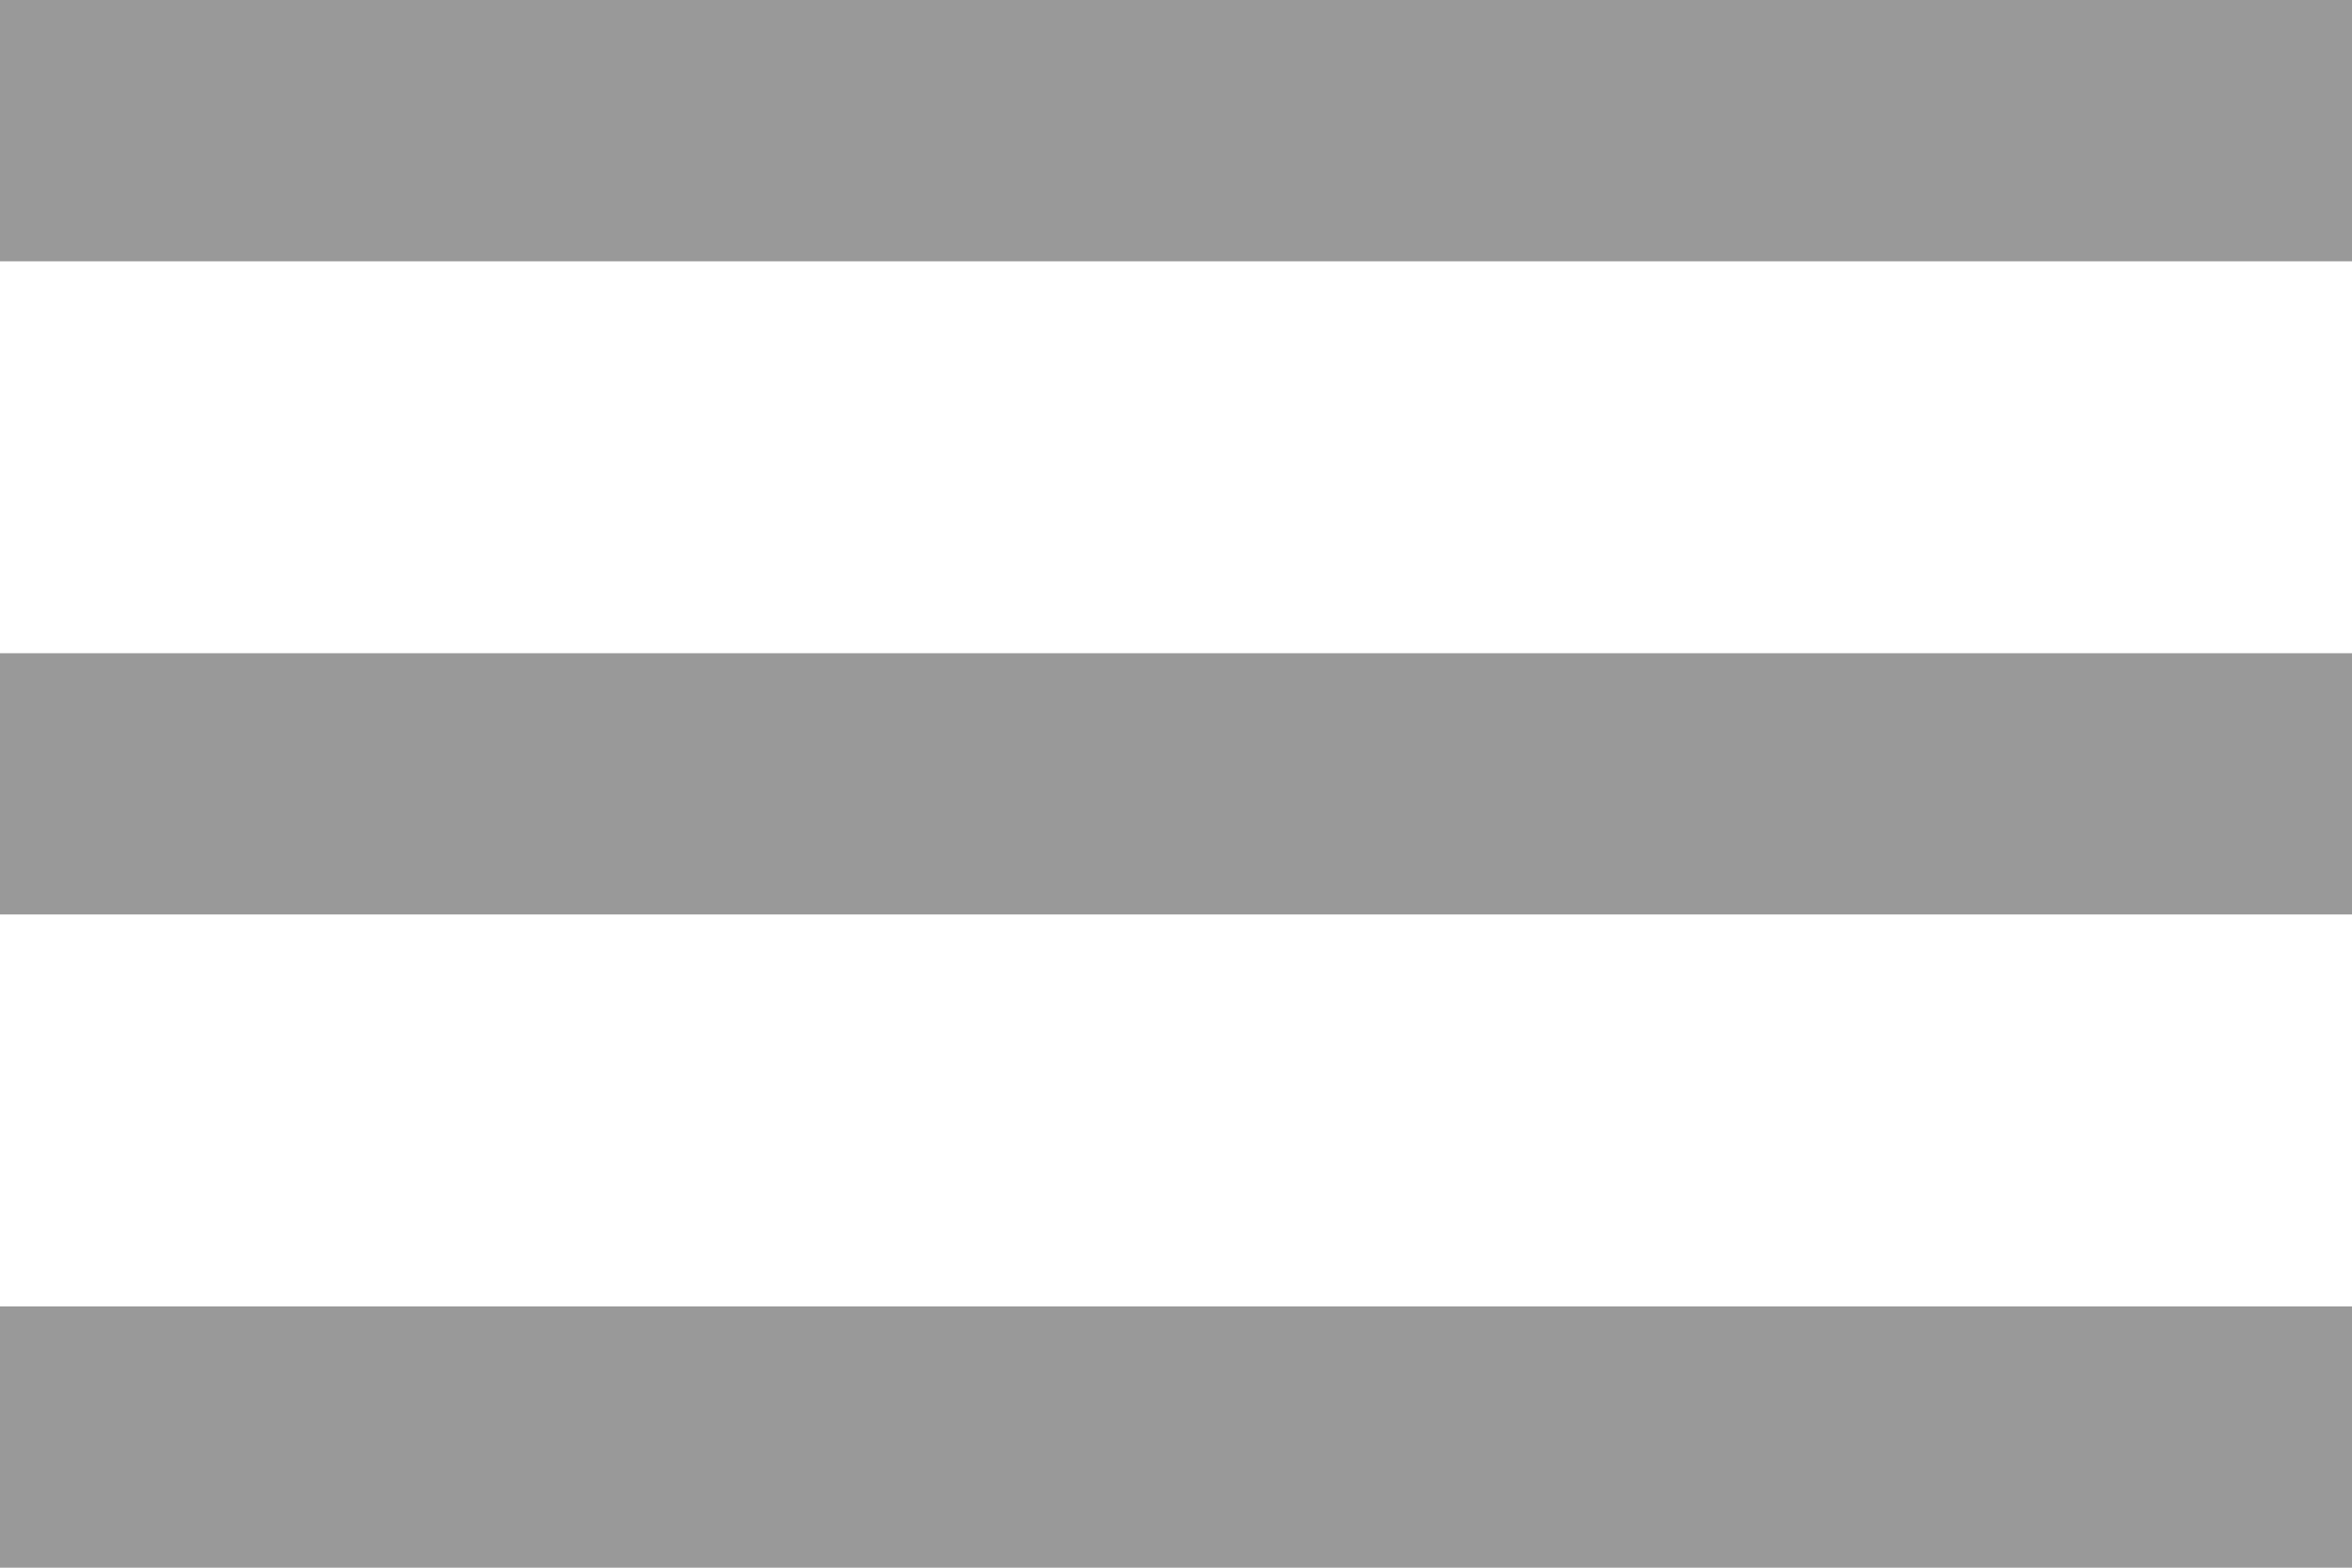
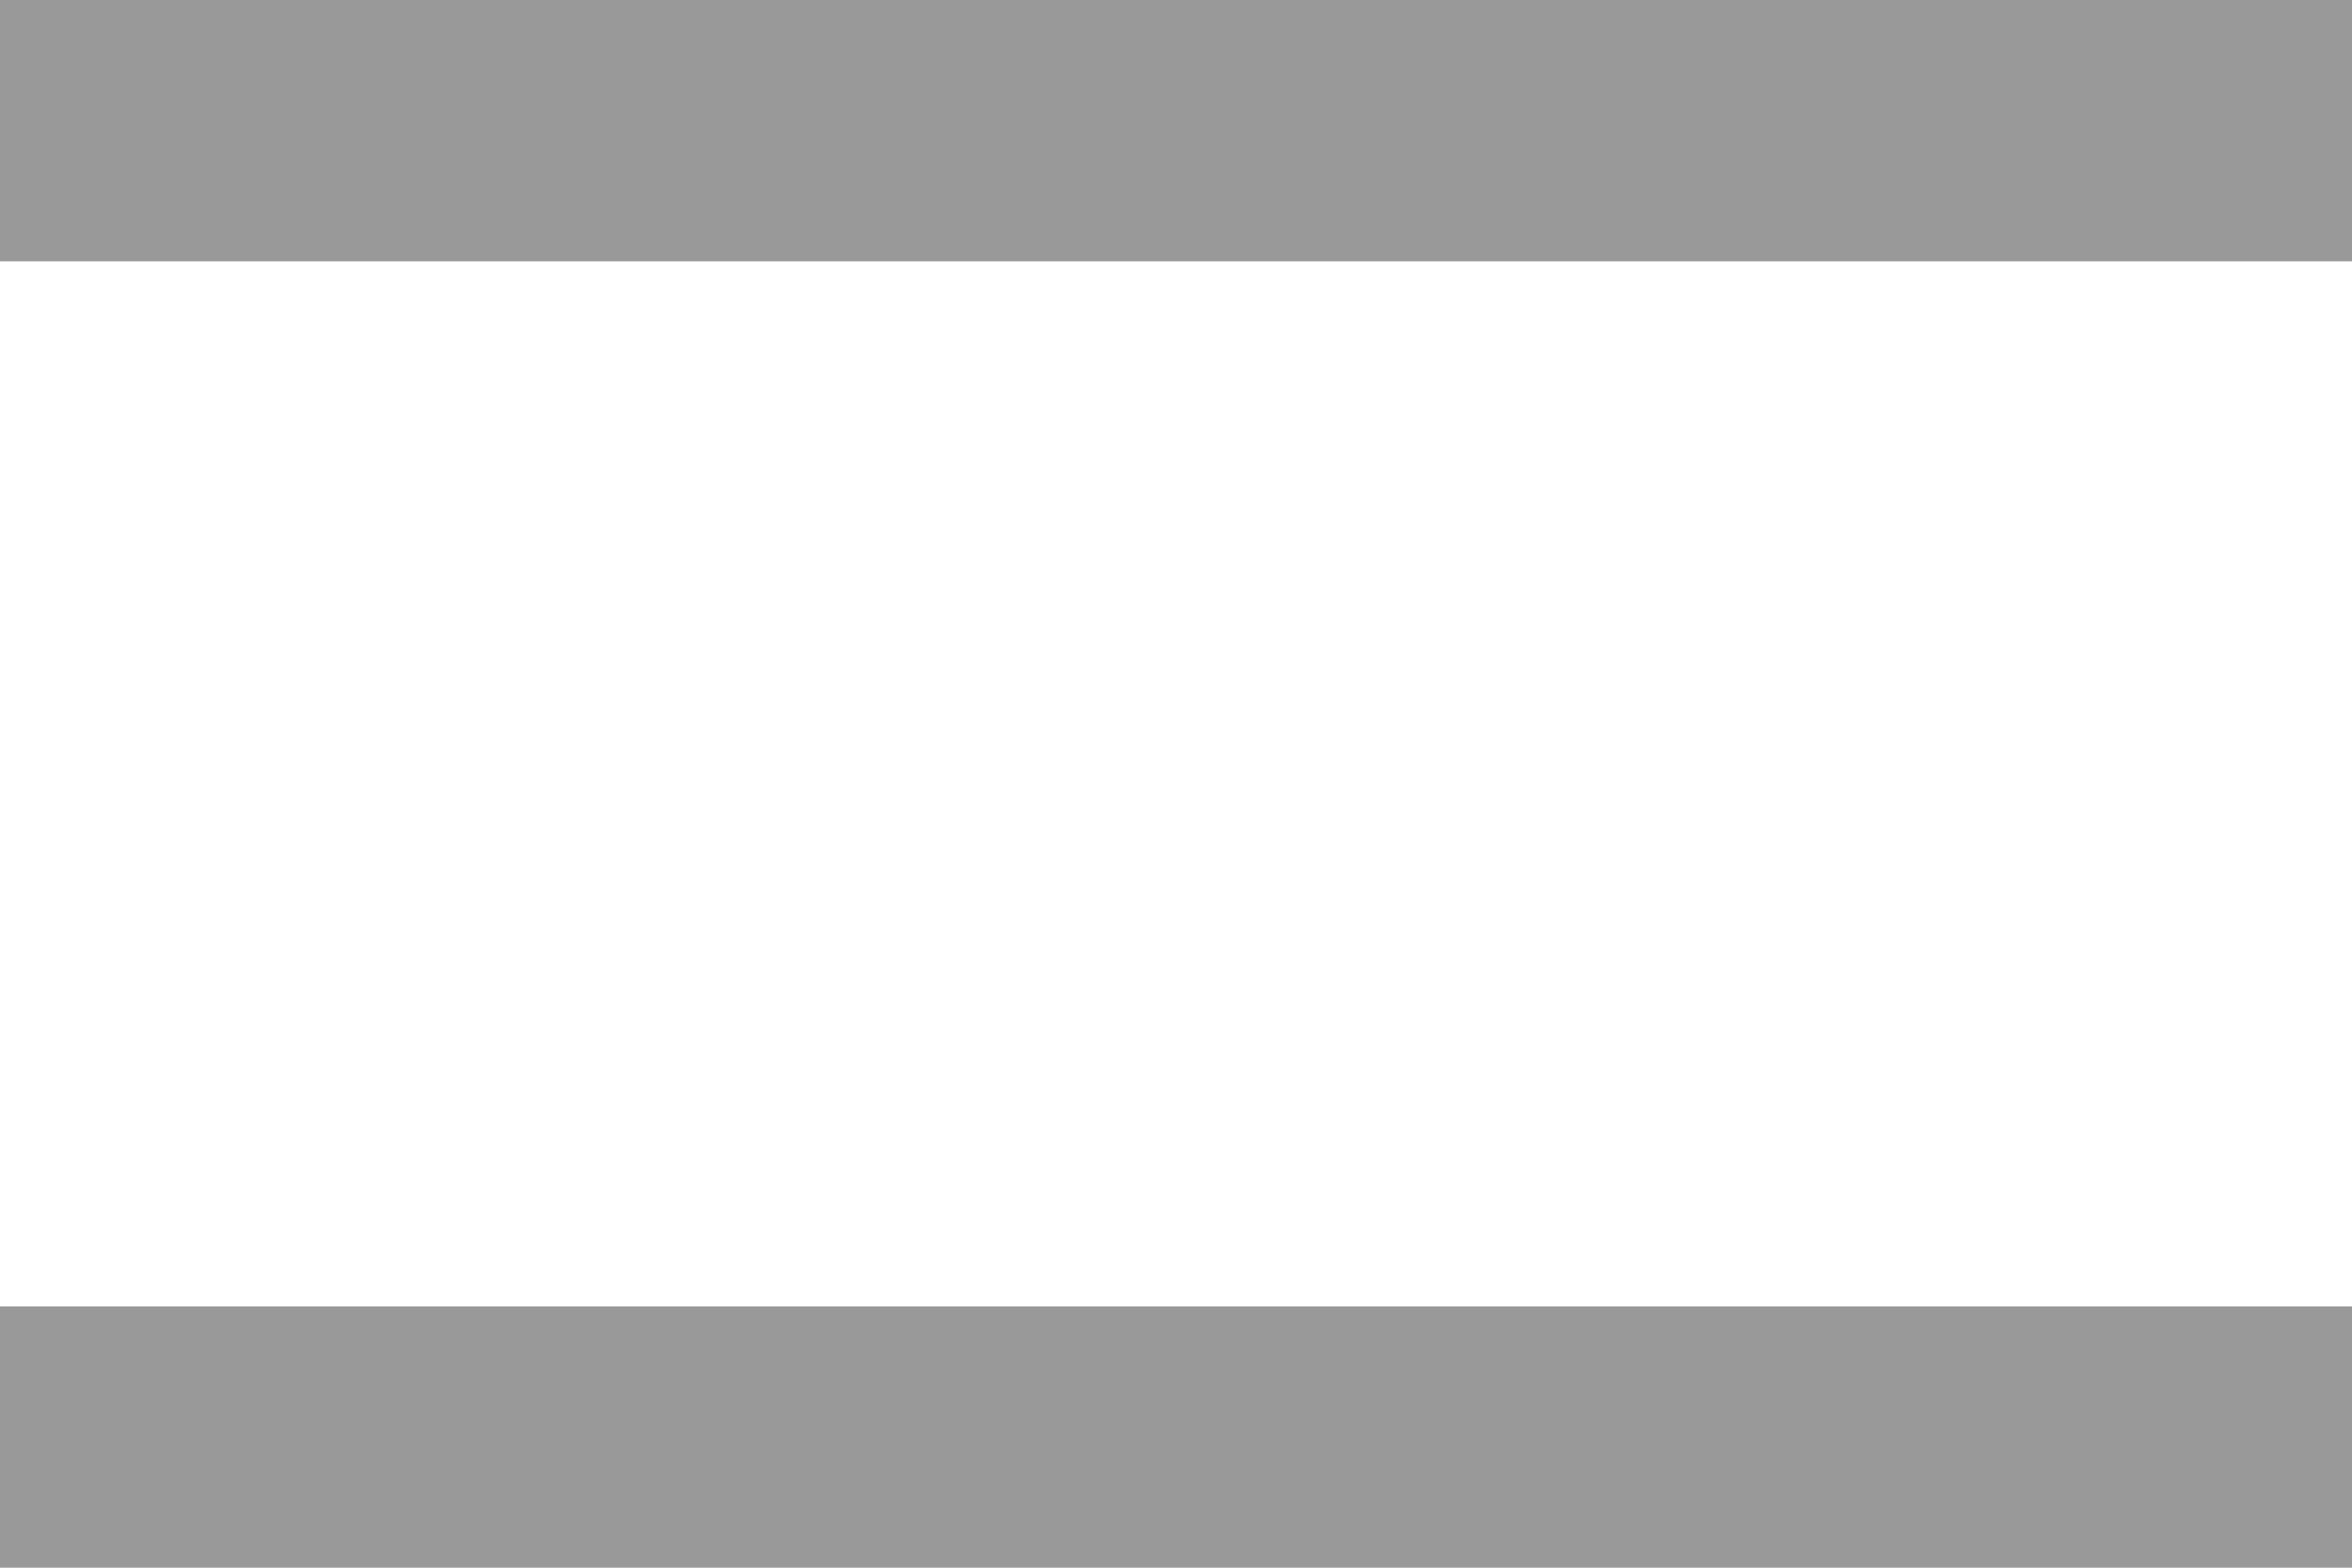
<svg xmlns="http://www.w3.org/2000/svg" viewBox="0 0 18 12">
  <defs>
    <style>.cls-1{fill:#999;}</style>
  </defs>
  <title>Recurso 2</title>
  <g id="Capa_2" data-name="Capa 2">
    <g id="Capa_1-2" data-name="Capa 1">
-       <path class="cls-1" d="M0,12H18V10H0ZM0,7H18V5H0ZM0,0V2H18V0Z" />
+       <path class="cls-1" d="M0,12H18V10H0ZM0,7H18H0ZM0,0V2H18V0Z" />
    </g>
  </g>
</svg>